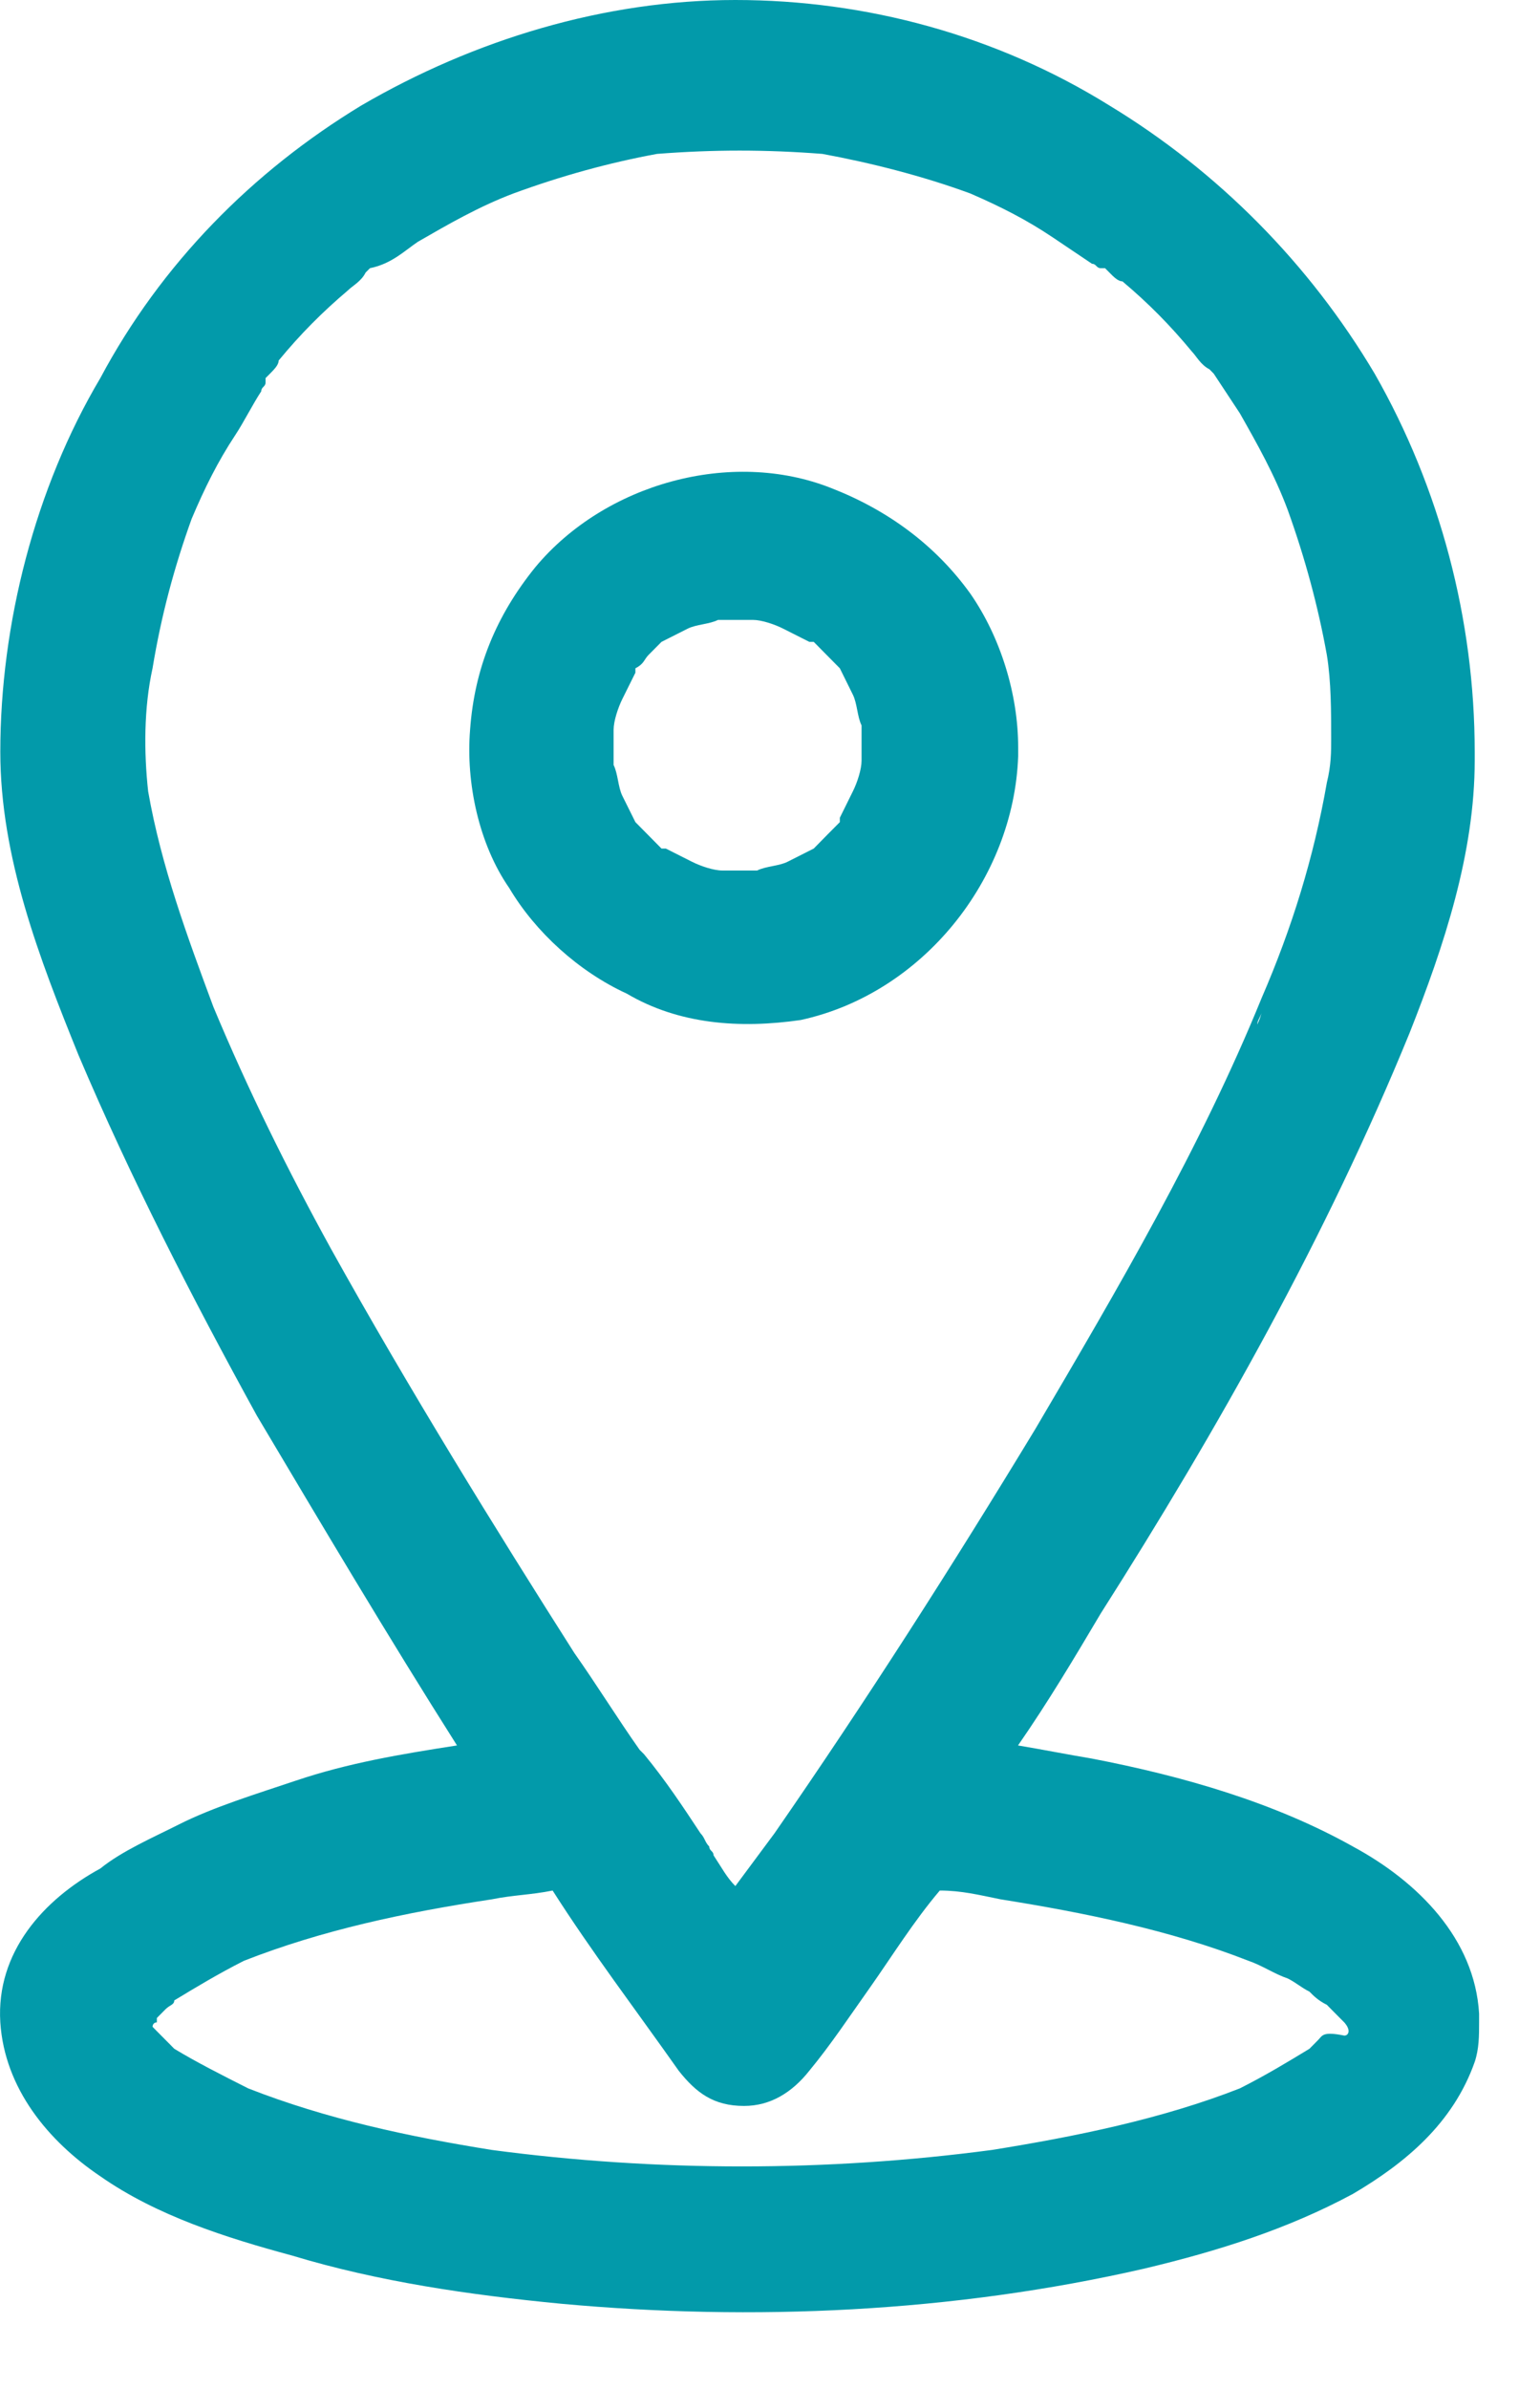
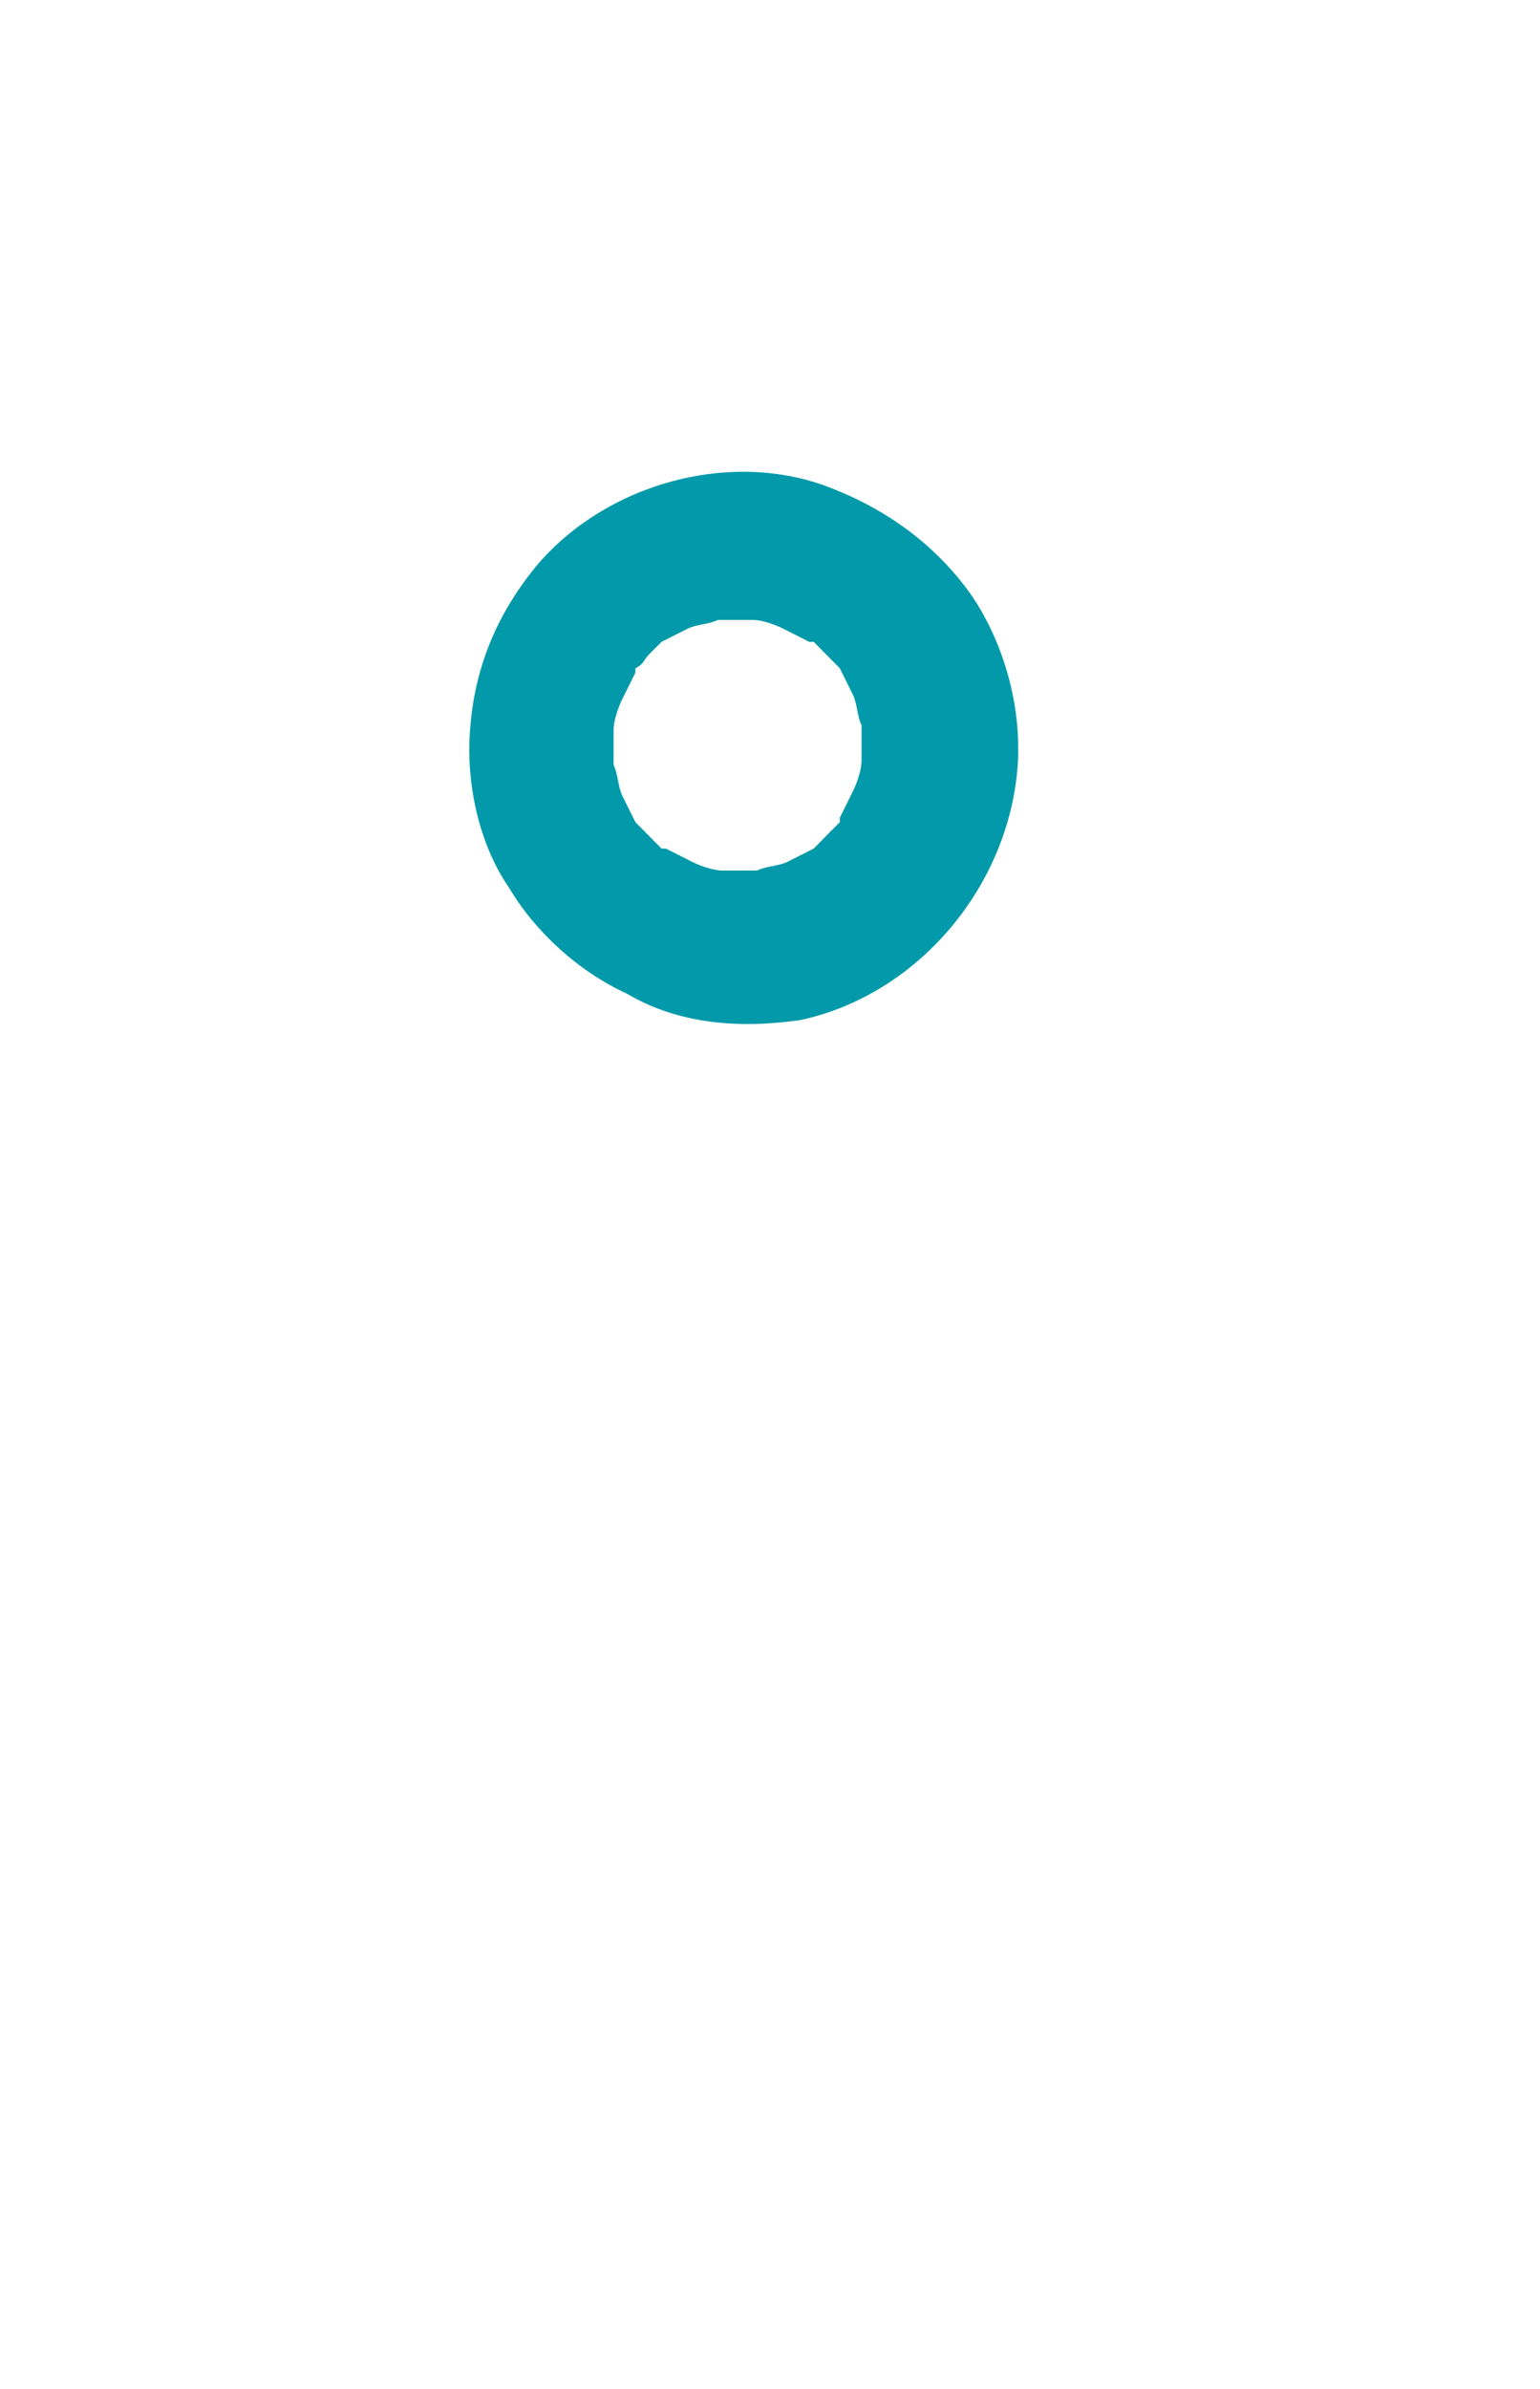
<svg xmlns="http://www.w3.org/2000/svg" width="20" height="31" viewBox="0 0 20 31" fill="none">
  <path d="M10.398 13.236C11.98 12.893 13.166 11.41 13.223 9.813V9.756V9.698C13.223 9.014 12.997 8.272 12.601 7.702C12.149 7.074 11.528 6.618 10.794 6.333C9.495 5.819 7.856 6.275 6.953 7.359C6.444 7.987 6.162 8.672 6.105 9.47C6.049 10.155 6.218 10.954 6.614 11.524C6.953 12.095 7.517 12.608 8.139 12.893C8.817 13.293 9.607 13.35 10.398 13.236ZM8.308 10.725C8.308 10.782 8.365 10.782 8.308 10.725C8.365 10.782 8.308 10.782 8.308 10.725ZM10.907 8.672C10.907 8.615 10.907 8.615 10.907 8.672C10.907 8.615 10.907 8.615 10.907 8.672ZM8.591 8.386C8.534 8.386 8.534 8.443 8.591 8.386C8.534 8.443 8.534 8.386 8.591 8.386ZM8.421 8.5C8.478 8.443 8.534 8.386 8.591 8.329C8.704 8.272 8.817 8.215 8.93 8.158C9.043 8.101 9.212 8.101 9.325 8.044C9.495 8.044 9.664 8.044 9.777 8.044C9.89 8.044 10.059 8.101 10.172 8.158C10.285 8.215 10.398 8.272 10.511 8.329C10.511 8.329 10.511 8.329 10.568 8.329C10.624 8.386 10.681 8.443 10.737 8.5C10.794 8.557 10.85 8.615 10.907 8.672C10.963 8.786 11.02 8.9 11.076 9.014C11.133 9.128 11.133 9.299 11.189 9.413C11.189 9.47 11.189 9.584 11.189 9.641C11.189 9.698 11.189 9.813 11.189 9.87C11.189 9.984 11.133 10.155 11.076 10.269C11.02 10.383 10.963 10.497 10.907 10.611C10.907 10.611 10.907 10.611 10.907 10.668C10.85 10.725 10.794 10.782 10.737 10.839C10.681 10.896 10.624 10.954 10.568 11.011C10.455 11.068 10.342 11.125 10.229 11.182C10.116 11.239 9.946 11.239 9.833 11.296C9.664 11.296 9.495 11.296 9.382 11.296C9.269 11.296 9.099 11.239 8.986 11.182C8.873 11.125 8.76 11.068 8.647 11.011C8.647 11.011 8.647 11.011 8.591 11.011C8.534 10.954 8.478 10.896 8.421 10.839C8.365 10.782 8.308 10.725 8.252 10.668C8.195 10.554 8.139 10.44 8.082 10.326C8.026 10.212 8.026 10.041 7.969 9.927C7.969 9.756 7.969 9.584 7.969 9.47C7.969 9.356 8.026 9.185 8.082 9.071C8.139 8.957 8.195 8.843 8.252 8.729C8.252 8.729 8.252 8.729 8.252 8.672C8.365 8.615 8.365 8.557 8.421 8.5Z" fill="#029AAA" />
-   <path d="M19.209 26.186V26.129C19.152 25.159 18.418 24.418 17.571 23.961C16.554 23.391 15.368 23.048 14.182 22.82C13.843 22.763 13.56 22.706 13.221 22.649C13.617 22.078 13.956 21.508 14.295 20.937C15.82 18.541 17.232 16.031 18.305 13.407C18.757 12.266 19.152 11.068 19.152 9.87C19.152 9.813 19.152 9.813 19.152 9.756C19.152 8.044 18.701 6.333 17.853 4.849C17.006 3.423 15.82 2.225 14.408 1.369C12.939 0.456 11.244 0 9.55 0C7.855 0 6.161 0.513 4.692 1.369C3.28 2.225 2.094 3.423 1.303 4.906C0.455 6.333 0.004 8.101 0.004 9.756C0.004 11.125 0.512 12.437 1.02 13.692C1.698 15.289 2.489 16.83 3.336 18.37C4.184 19.796 5.031 21.223 5.935 22.649C5.2 22.763 4.522 22.877 3.845 23.105C3.336 23.276 2.771 23.448 2.32 23.676C1.981 23.847 1.585 24.018 1.303 24.246C0.568 24.646 -0.053 25.33 0.004 26.243C0.06 27.099 0.625 27.783 1.303 28.24C2.037 28.753 2.941 29.038 3.788 29.267C4.918 29.609 6.104 29.78 7.29 29.894C9.776 30.122 12.374 30.008 14.86 29.438C15.82 29.21 16.724 28.924 17.571 28.468C18.249 28.069 18.87 27.555 19.152 26.756C19.209 26.585 19.209 26.414 19.209 26.243V26.186ZM17.288 26.129C17.288 26.129 17.288 26.186 17.288 26.129C17.288 26.186 17.288 26.129 17.288 26.129ZM17.288 26.129C17.288 26.072 17.288 26.072 17.288 26.015C17.288 26.072 17.288 26.129 17.288 26.129ZM16.328 13.293C16.328 13.236 16.385 13.179 16.385 13.121C16.385 13.121 16.385 13.179 16.328 13.293ZM2.828 13.065C2.828 13.121 2.884 13.179 2.884 13.236C2.884 13.179 2.828 13.121 2.828 13.065ZM4.297 16.202C3.732 15.175 3.223 14.148 2.771 13.065C2.432 12.152 2.094 11.239 1.924 10.269C1.868 9.756 1.868 9.185 1.981 8.672C2.094 7.987 2.263 7.359 2.489 6.732C2.658 6.333 2.828 5.99 3.054 5.648C3.167 5.477 3.28 5.249 3.393 5.077C3.393 5.02 3.449 5.02 3.449 4.963C3.449 4.963 3.393 5.02 3.449 4.963C3.449 4.963 3.449 4.963 3.449 4.906L3.506 4.849C3.562 4.792 3.619 4.735 3.619 4.678C3.901 4.336 4.184 4.051 4.522 3.765C4.579 3.708 4.692 3.651 4.748 3.537L4.805 3.48C5.087 3.423 5.257 3.252 5.426 3.138C5.822 2.91 6.217 2.681 6.669 2.51C7.29 2.282 7.912 2.111 8.533 1.997C9.267 1.94 9.945 1.94 10.68 1.997C11.301 2.111 11.979 2.282 12.6 2.51C12.995 2.681 13.334 2.853 13.673 3.081C13.843 3.195 14.012 3.309 14.182 3.423C14.238 3.423 14.238 3.48 14.295 3.48C14.295 3.48 14.238 3.423 14.295 3.48C14.295 3.48 14.295 3.48 14.351 3.48L14.408 3.537C14.464 3.594 14.521 3.651 14.577 3.651C14.916 3.936 15.198 4.222 15.481 4.564C15.537 4.621 15.594 4.735 15.707 4.792L15.763 4.849C15.876 5.02 15.989 5.192 16.102 5.363C16.328 5.762 16.554 6.161 16.724 6.618C16.95 7.245 17.119 7.873 17.232 8.5C17.288 8.843 17.288 9.242 17.288 9.584C17.288 9.756 17.288 9.927 17.232 10.155C17.062 11.125 16.78 12.038 16.385 12.95C15.594 14.89 14.521 16.716 13.447 18.541C12.374 20.31 11.244 22.078 10.058 23.79C9.889 24.018 9.719 24.246 9.55 24.474C9.437 24.36 9.38 24.246 9.267 24.075C9.267 24.018 9.211 24.018 9.211 23.961C9.154 23.904 9.154 23.847 9.098 23.79C8.872 23.448 8.646 23.105 8.364 22.763C8.364 22.763 8.364 22.763 8.307 22.706C8.025 22.307 7.742 21.85 7.46 21.451C6.443 19.853 5.313 18.028 4.297 16.202ZM17.119 26.471C17.062 26.528 17.062 26.528 17.006 26.585C16.724 26.756 16.441 26.928 16.102 27.099C15.085 27.498 13.956 27.726 12.883 27.898C10.736 28.183 8.533 28.183 6.387 27.898C5.313 27.726 4.24 27.498 3.223 27.099C2.884 26.928 2.545 26.756 2.263 26.585L2.207 26.528C2.15 26.471 2.094 26.414 2.037 26.357L1.981 26.3C1.981 26.3 1.981 26.243 2.037 26.243C2.037 26.243 2.037 26.243 2.037 26.186C2.094 26.129 2.15 26.072 2.15 26.072C2.207 26.015 2.263 26.015 2.263 25.958C2.545 25.787 2.828 25.616 3.167 25.444C4.184 25.045 5.257 24.817 6.387 24.646C6.669 24.589 6.895 24.589 7.177 24.532C7.686 25.33 8.251 26.072 8.815 26.871C9.041 27.156 9.267 27.327 9.663 27.327C10.002 27.327 10.284 27.156 10.51 26.871C10.793 26.528 11.018 26.186 11.301 25.787C11.583 25.387 11.866 24.931 12.205 24.532C12.487 24.532 12.713 24.589 12.995 24.646C14.069 24.817 15.198 25.045 16.215 25.444C16.385 25.501 16.554 25.616 16.724 25.673C16.837 25.73 16.893 25.787 17.006 25.844C17.062 25.901 17.119 25.958 17.232 26.015C17.232 26.015 17.232 26.015 17.288 26.072C17.345 26.129 17.401 26.186 17.458 26.243C17.458 26.243 17.514 26.3 17.514 26.357C17.514 26.357 17.514 26.414 17.458 26.414C17.175 26.357 17.175 26.414 17.119 26.471Z" fill="#029AAA" />
</svg>